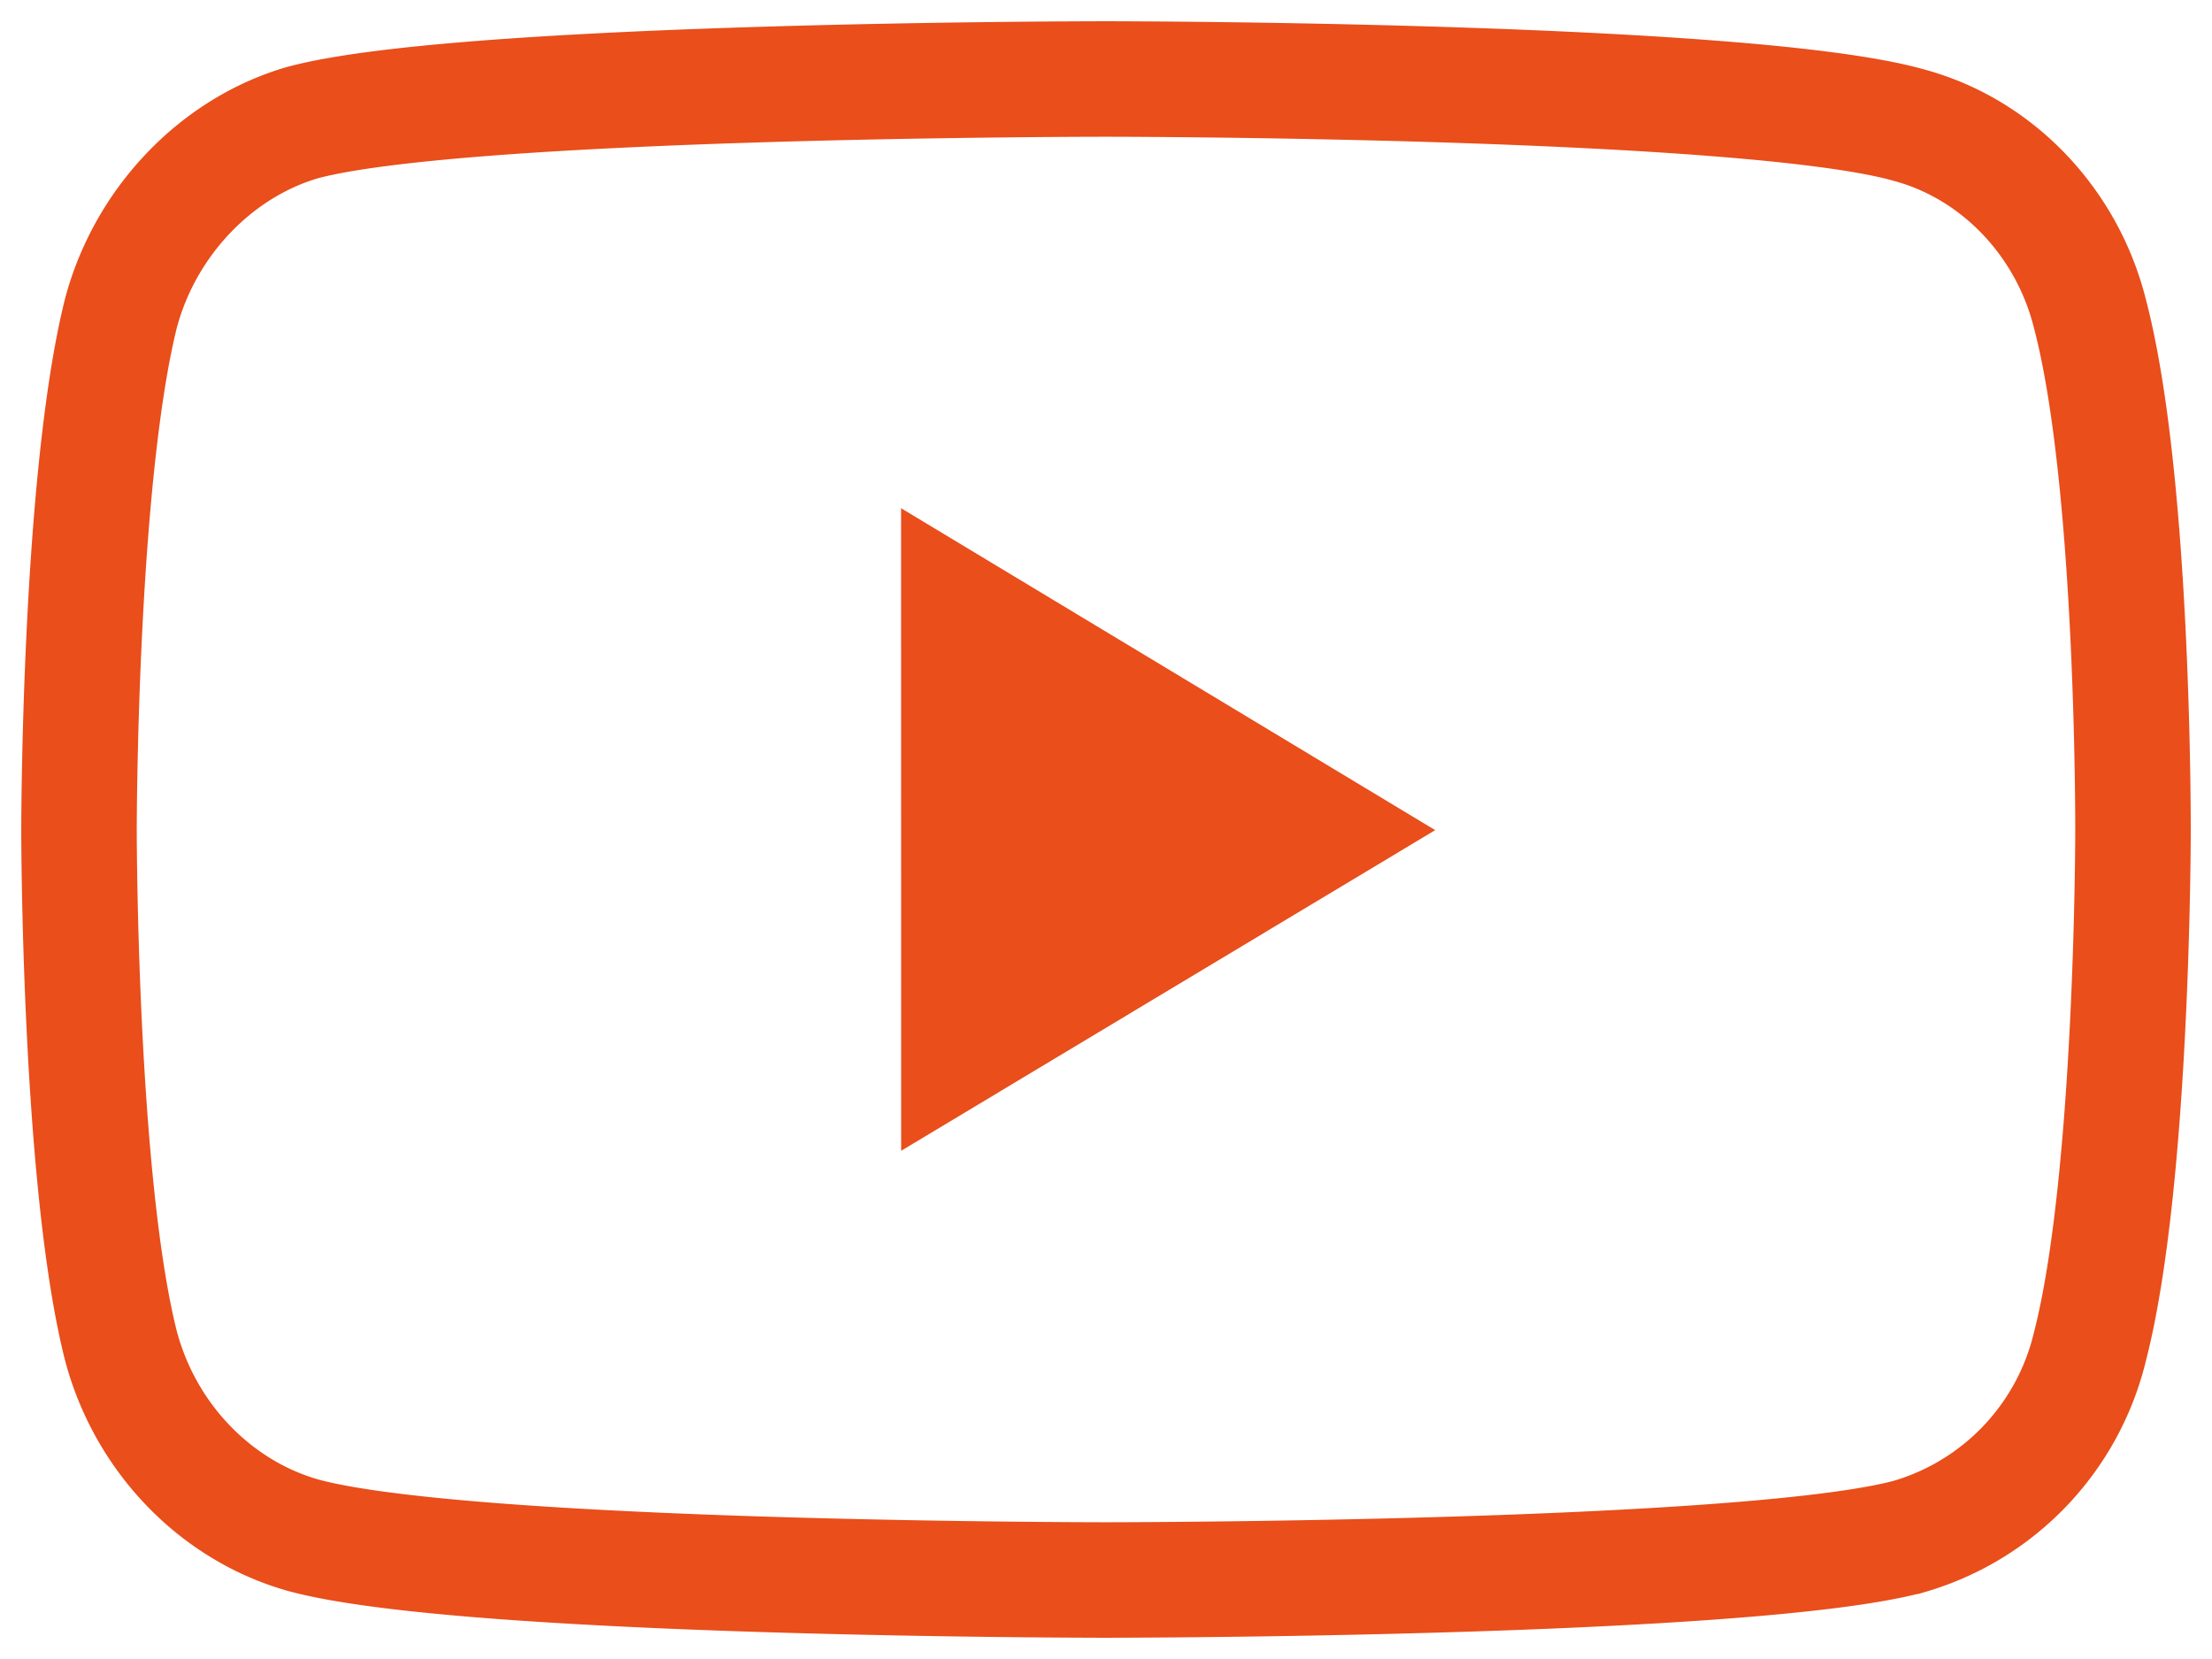
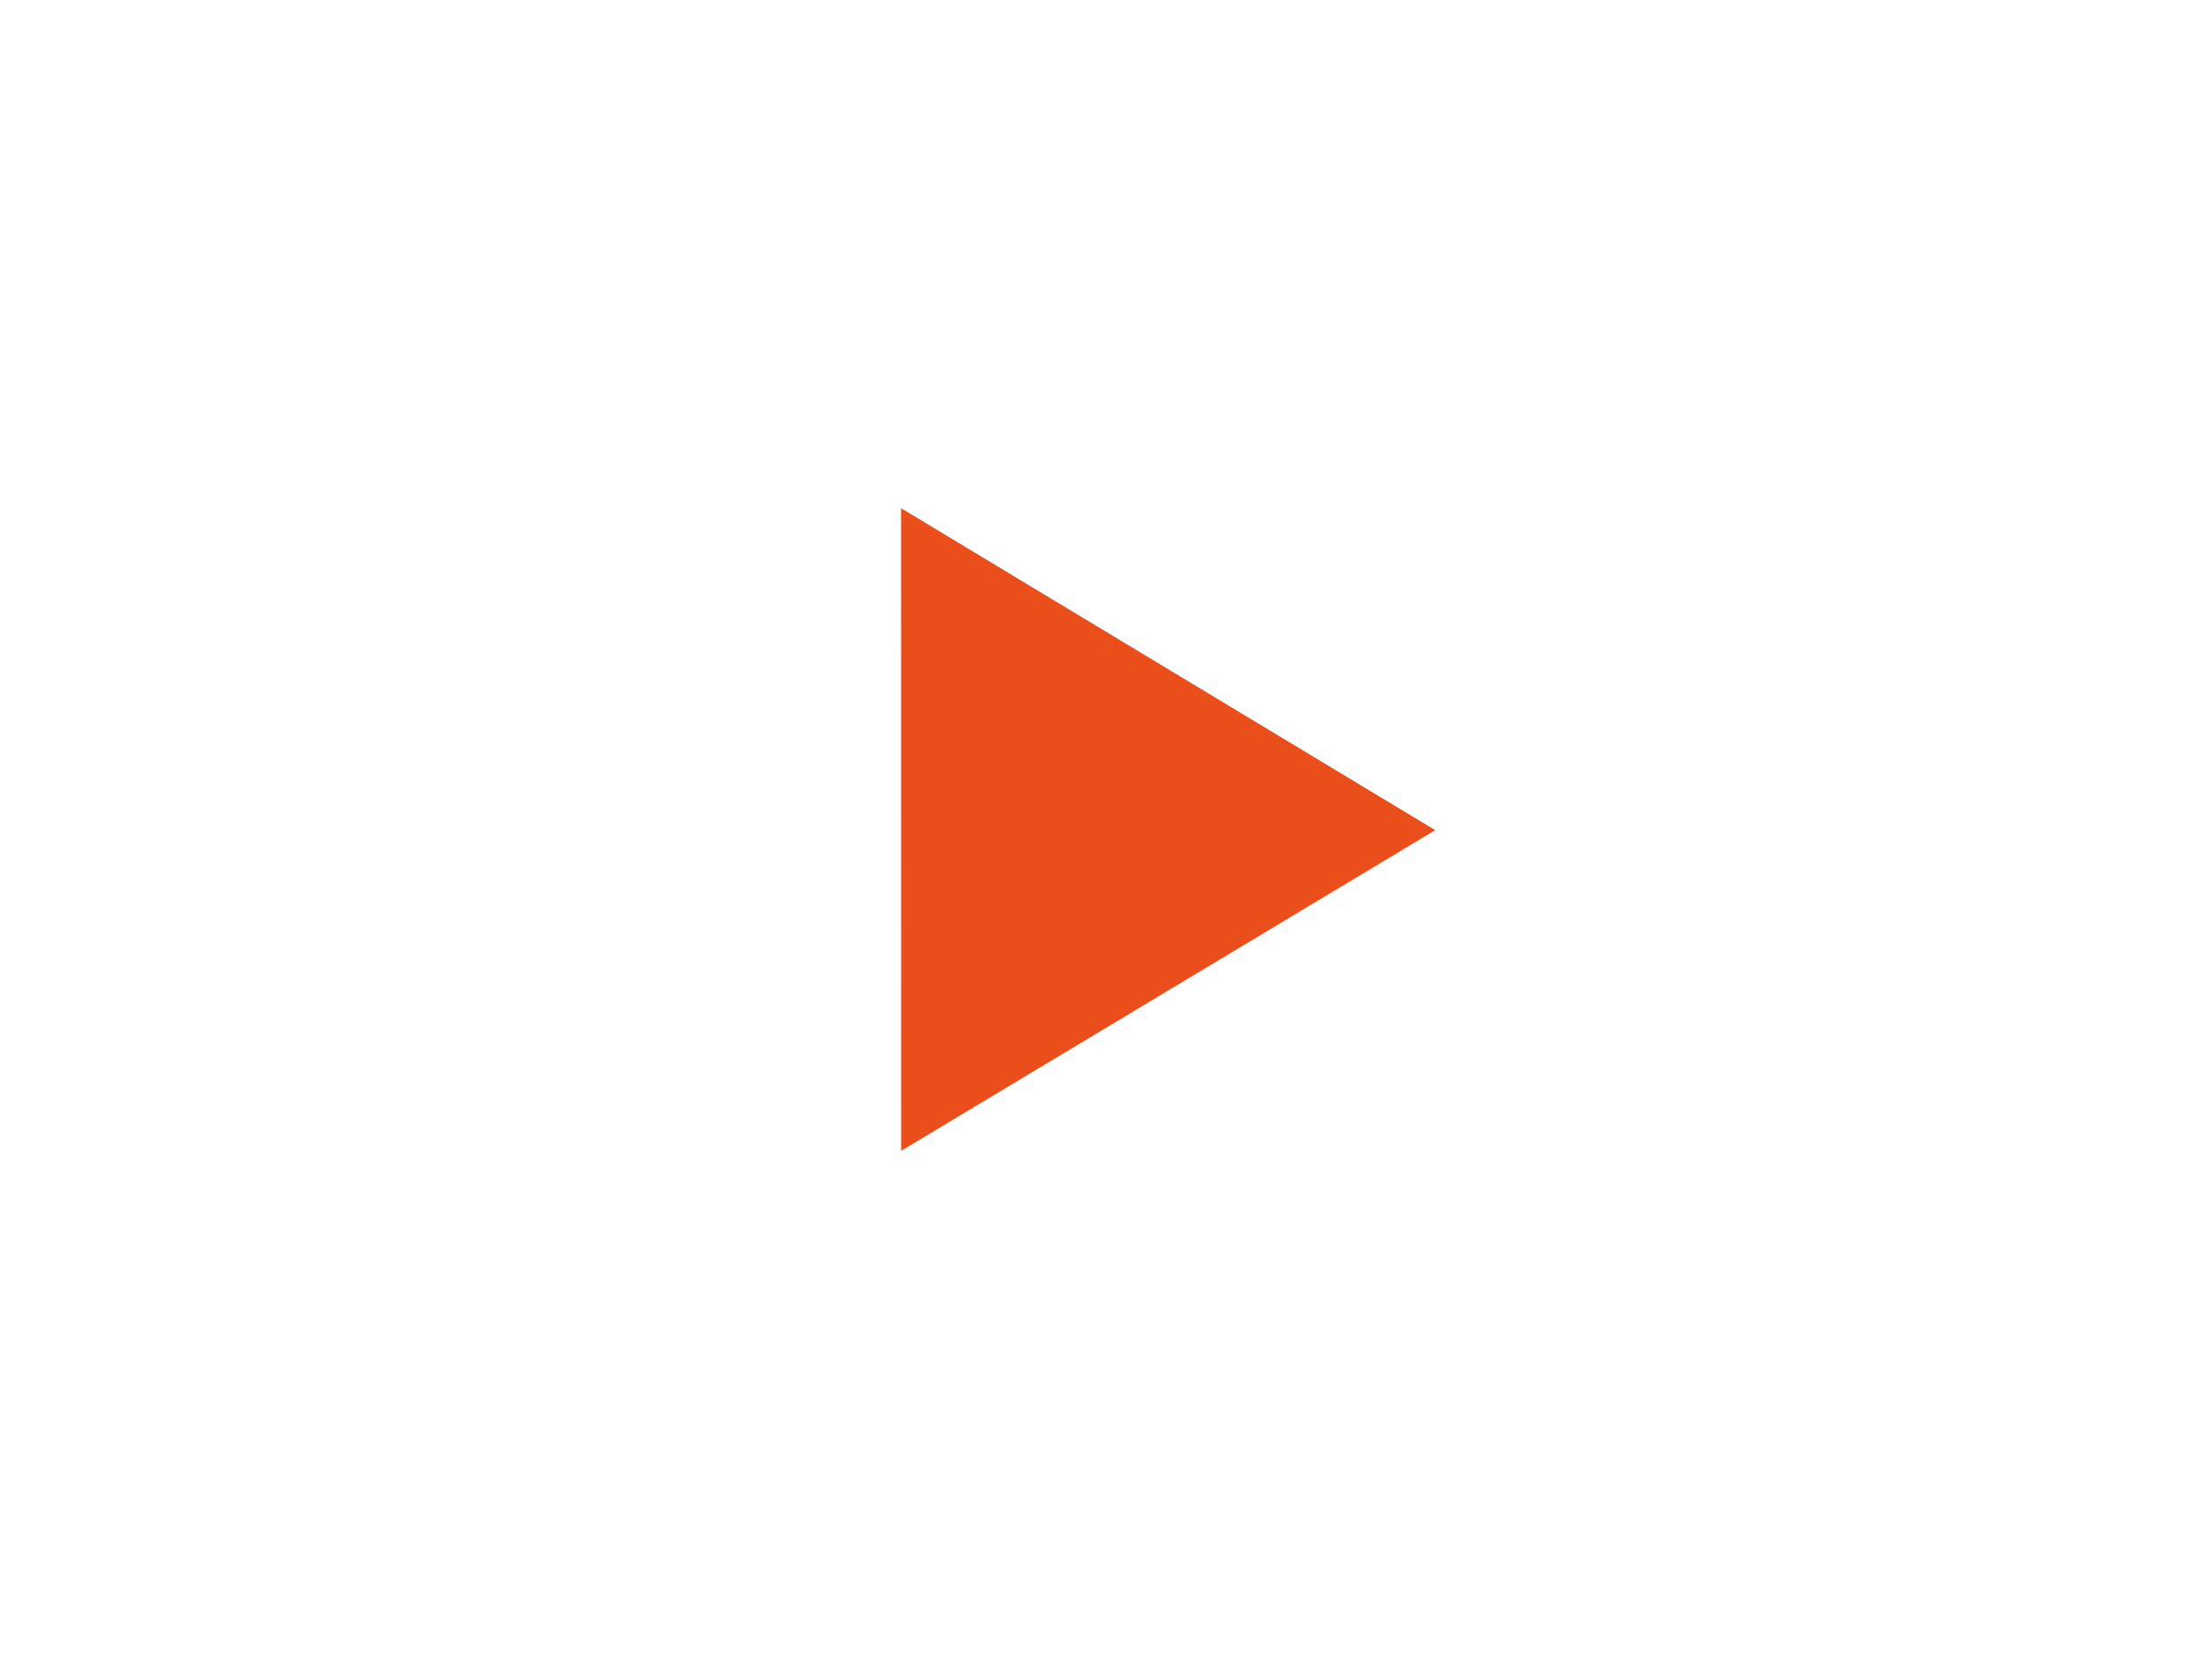
<svg xmlns="http://www.w3.org/2000/svg" width="28" height="21" viewBox="0 0 28 21">
  <g fill="none" fill-rule="evenodd">
-     <path d="M13.992 1s-8.126 0-10.166.553c-1.092.319-1.99 1.258-2.296 2.415C1 6.098 1 10.508 1 10.508s0 4.428.53 6.524c.305 1.157 1.188 2.08 2.296 2.398 2.056.57 10.166.57 10.166.57s8.142 0 10.182-.553a3.307 3.307 0 0 0 2.28-2.398C27 14.936 27 10.525 27 10.525s.016-4.427-.546-6.557c-.29-1.157-1.172-2.08-2.28-2.381C22.134 1 13.992 1 13.992 1z" stroke="#E94E1B" stroke-width="1.462" />
    <path fill="#E94E1B" d="m11.406 6.433 6.761 4.075-6.76 4.059z" />
  </g>
</svg>